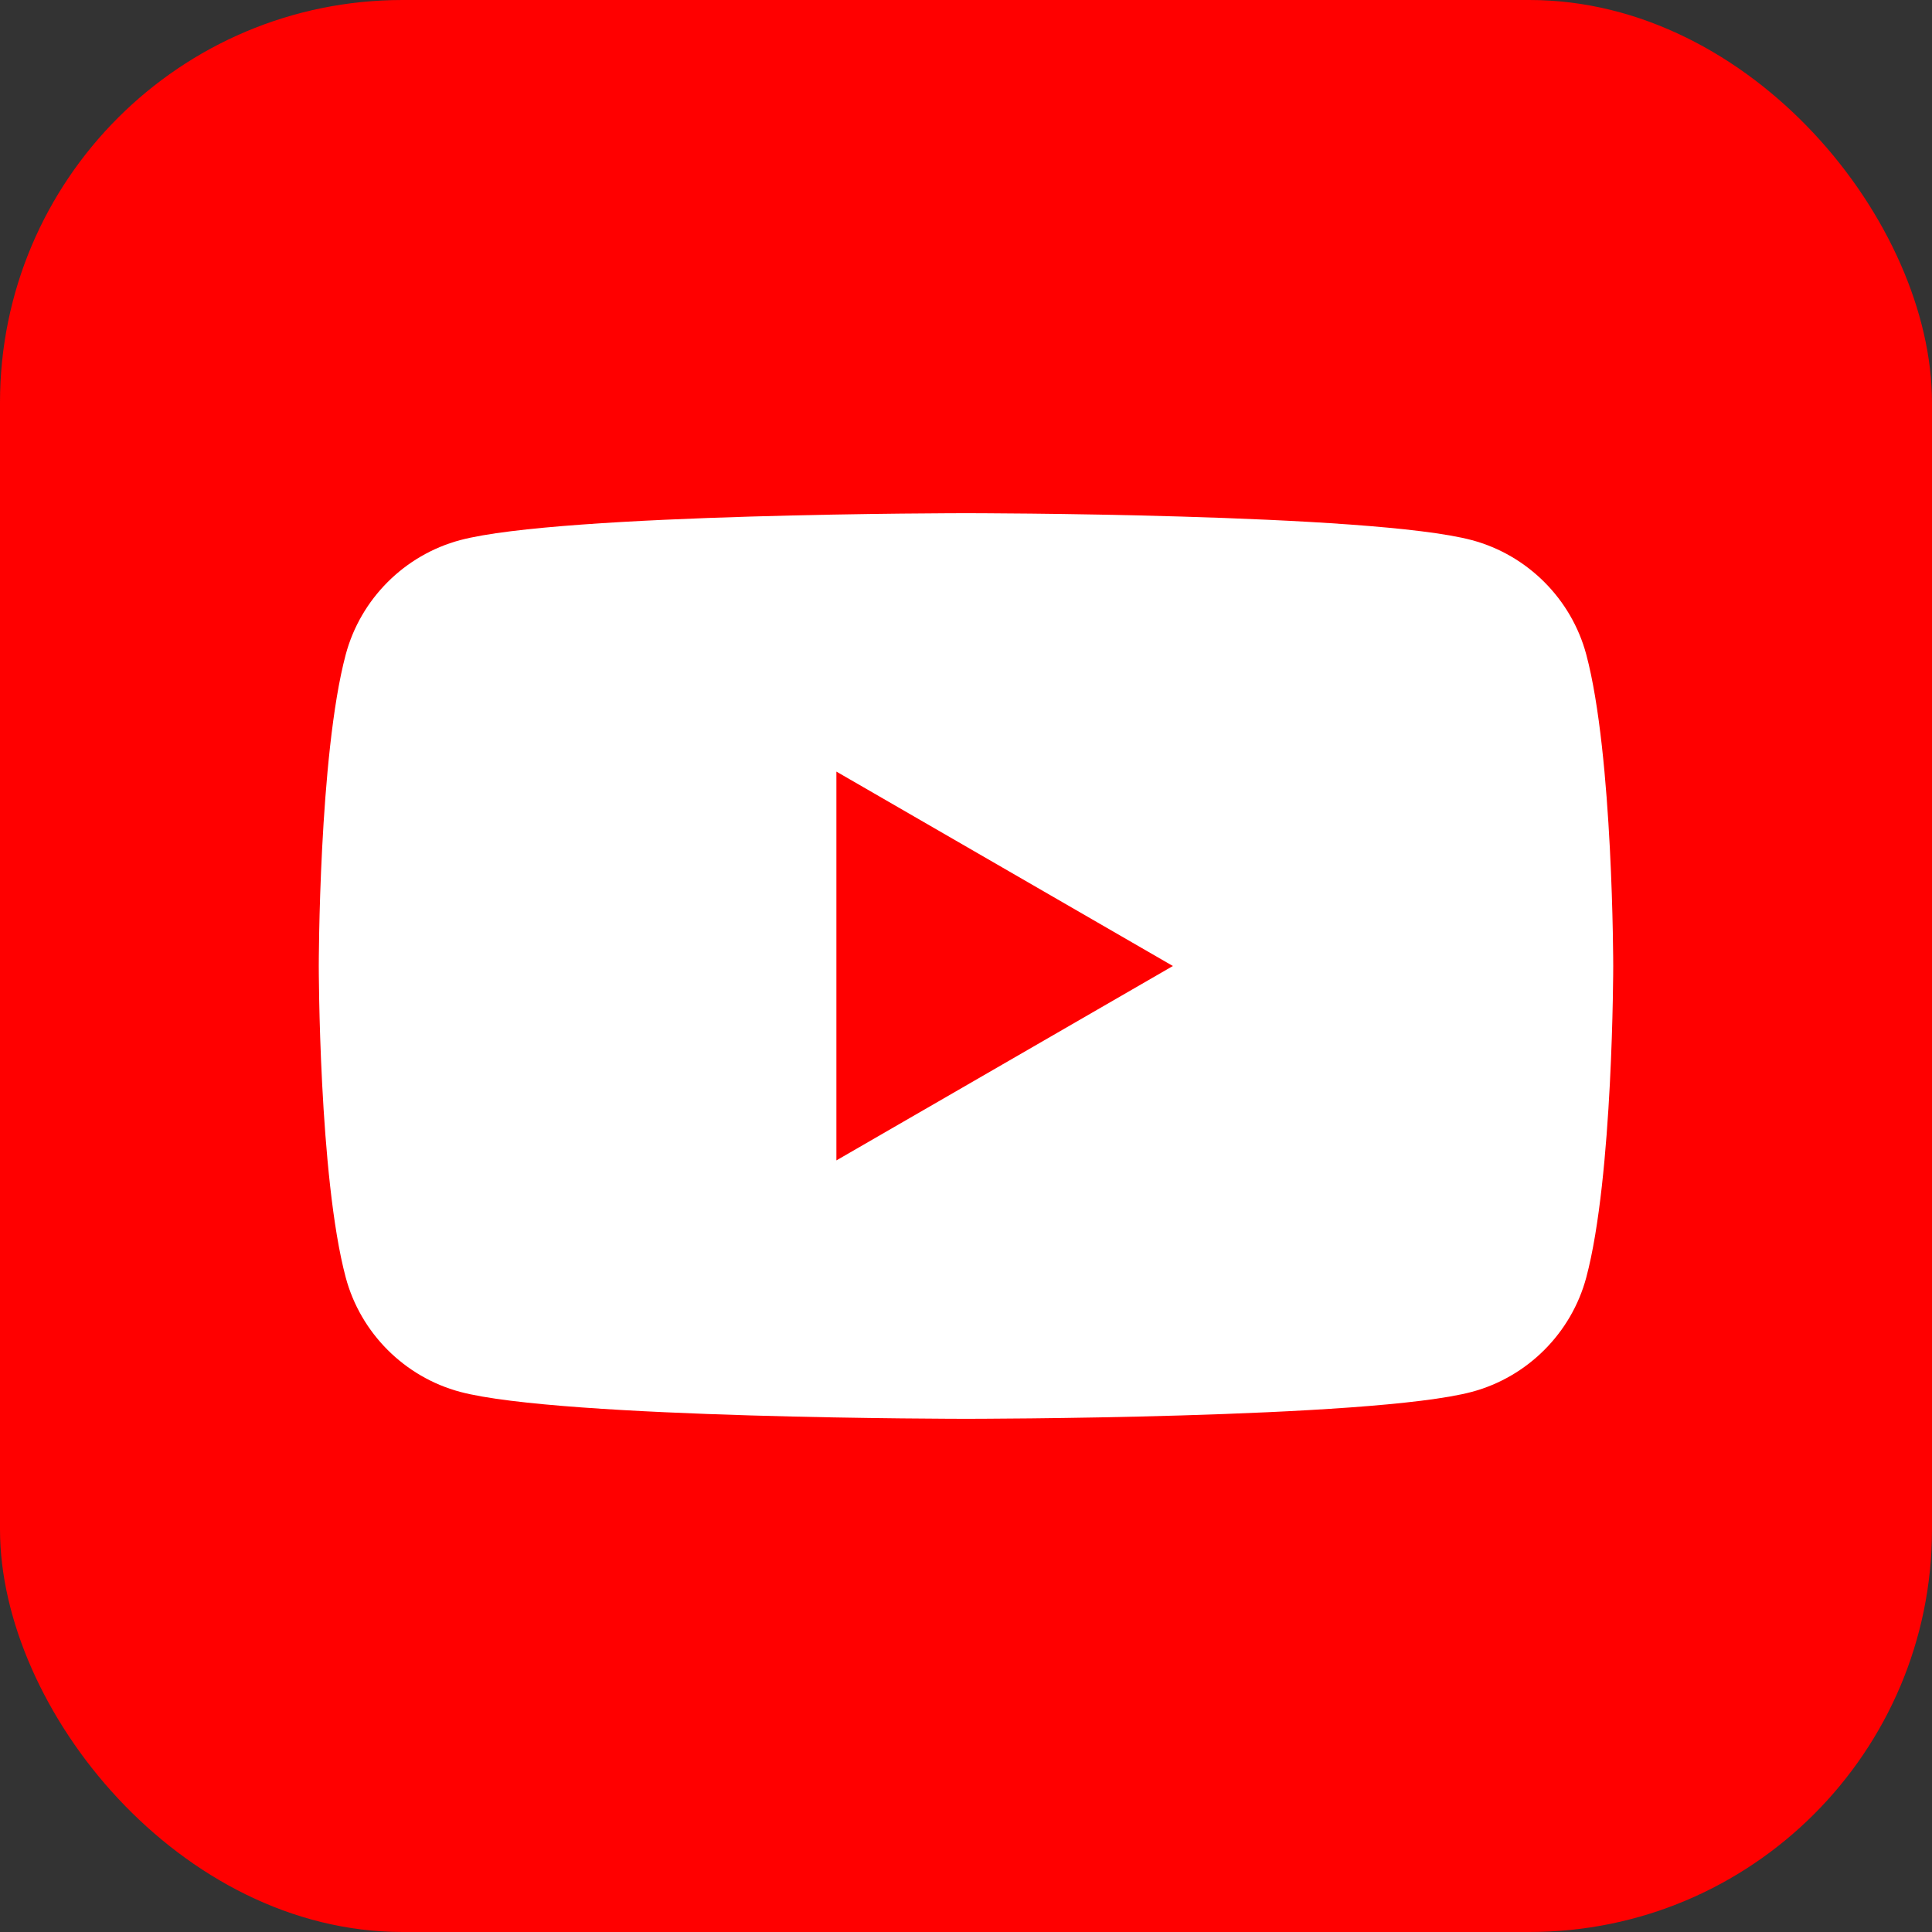
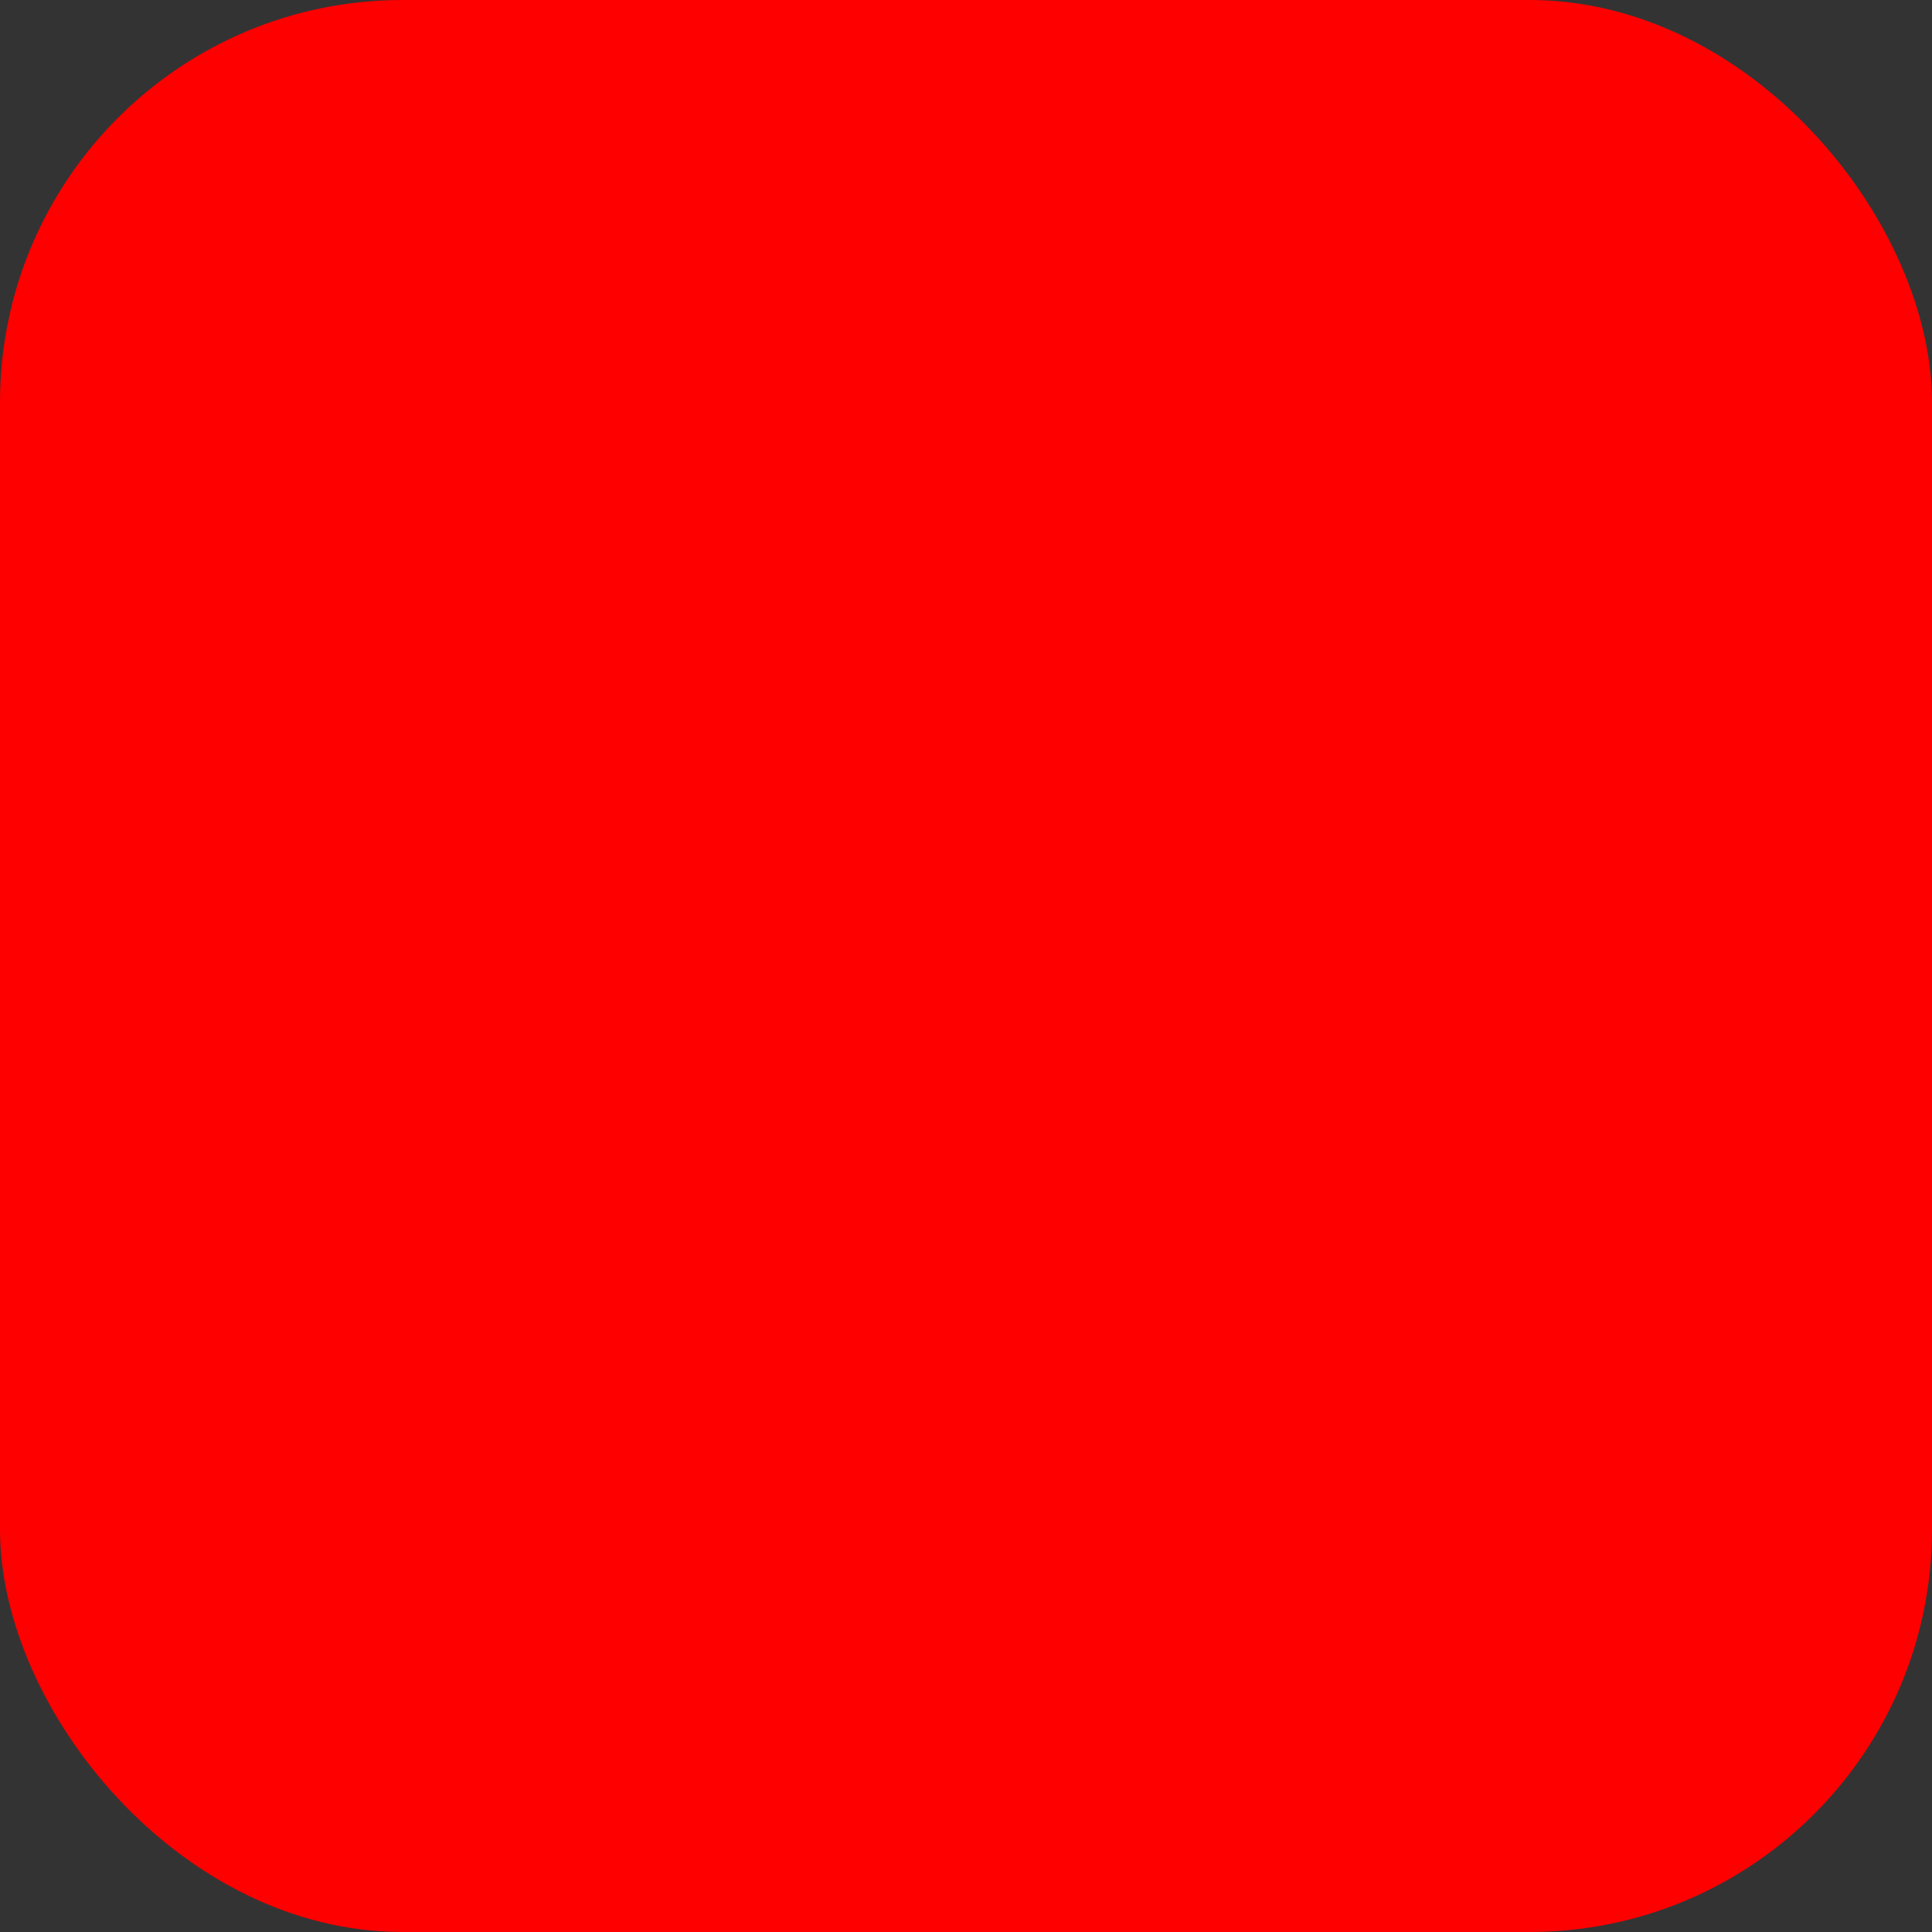
<svg xmlns="http://www.w3.org/2000/svg" id="_レイヤー_1" data-name="レイヤー 1" viewBox="0 0 48 48">
  <rect x="0" y="0" width="48" height="48" fill="#333333" stroke="none" />
  <defs>
    <style>
      .cls-1 {
        fill: #fff;
      }

      .cls-2 {
        fill: red;
      }
    </style>
  </defs>
  <rect class="cls-2" width="48" height="48" rx="10" ry="10" />
  <g>
-     <path class="cls-1" d="m39.41,16.26c-.37-1.38-1.46-2.47-2.84-2.84-2.51-.67-12.57-.67-12.57-.67,0,0-10.06,0-12.57.67-1.38.37-2.47,1.46-2.84,2.84-.67,2.51-.67,7.74-.67,7.74,0,0,0,5.23.67,7.74.37,1.38,1.46,2.47,2.84,2.84,2.51.67,12.57.67,12.57.67,0,0,10.06,0,12.57-.67,1.38-.37,2.47-1.46,2.84-2.84.67-2.51.67-7.74.67-7.74,0,0,0-5.23-.67-7.74Z" />
    <polygon class="cls-2" points="20.78 28.83 29.14 24 20.78 19.17 20.78 28.83" />
  </g>
</svg>